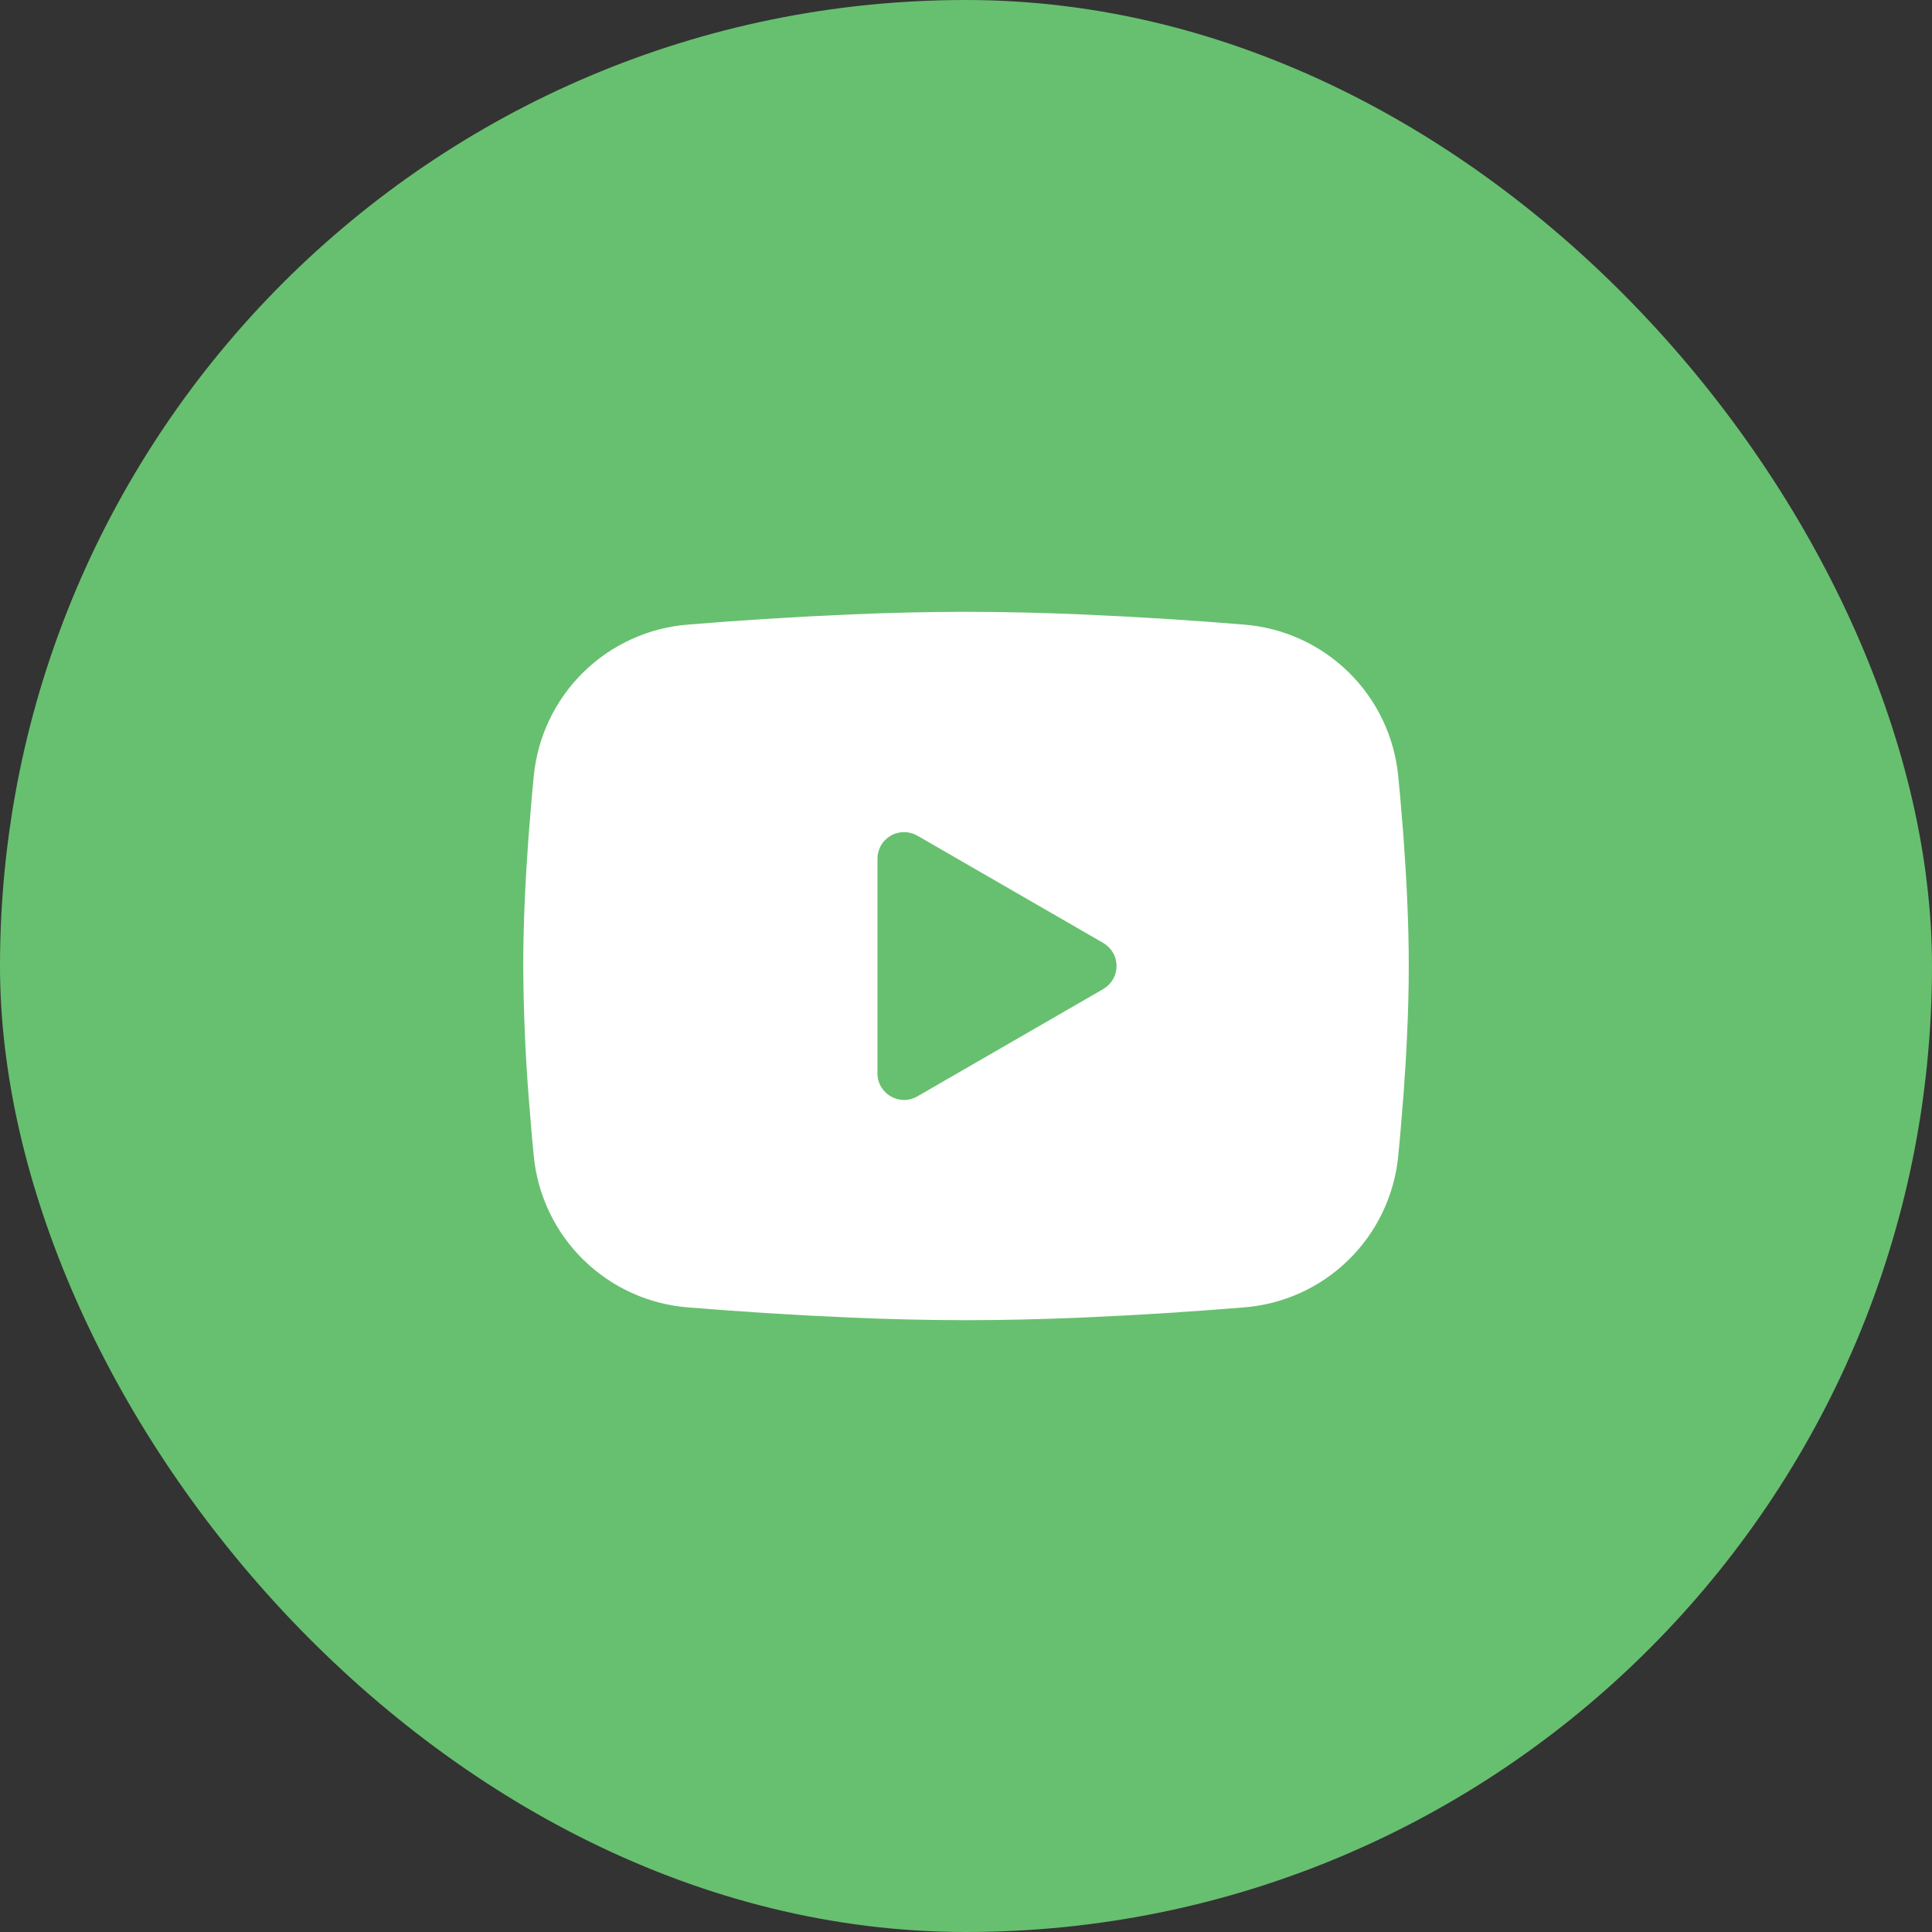
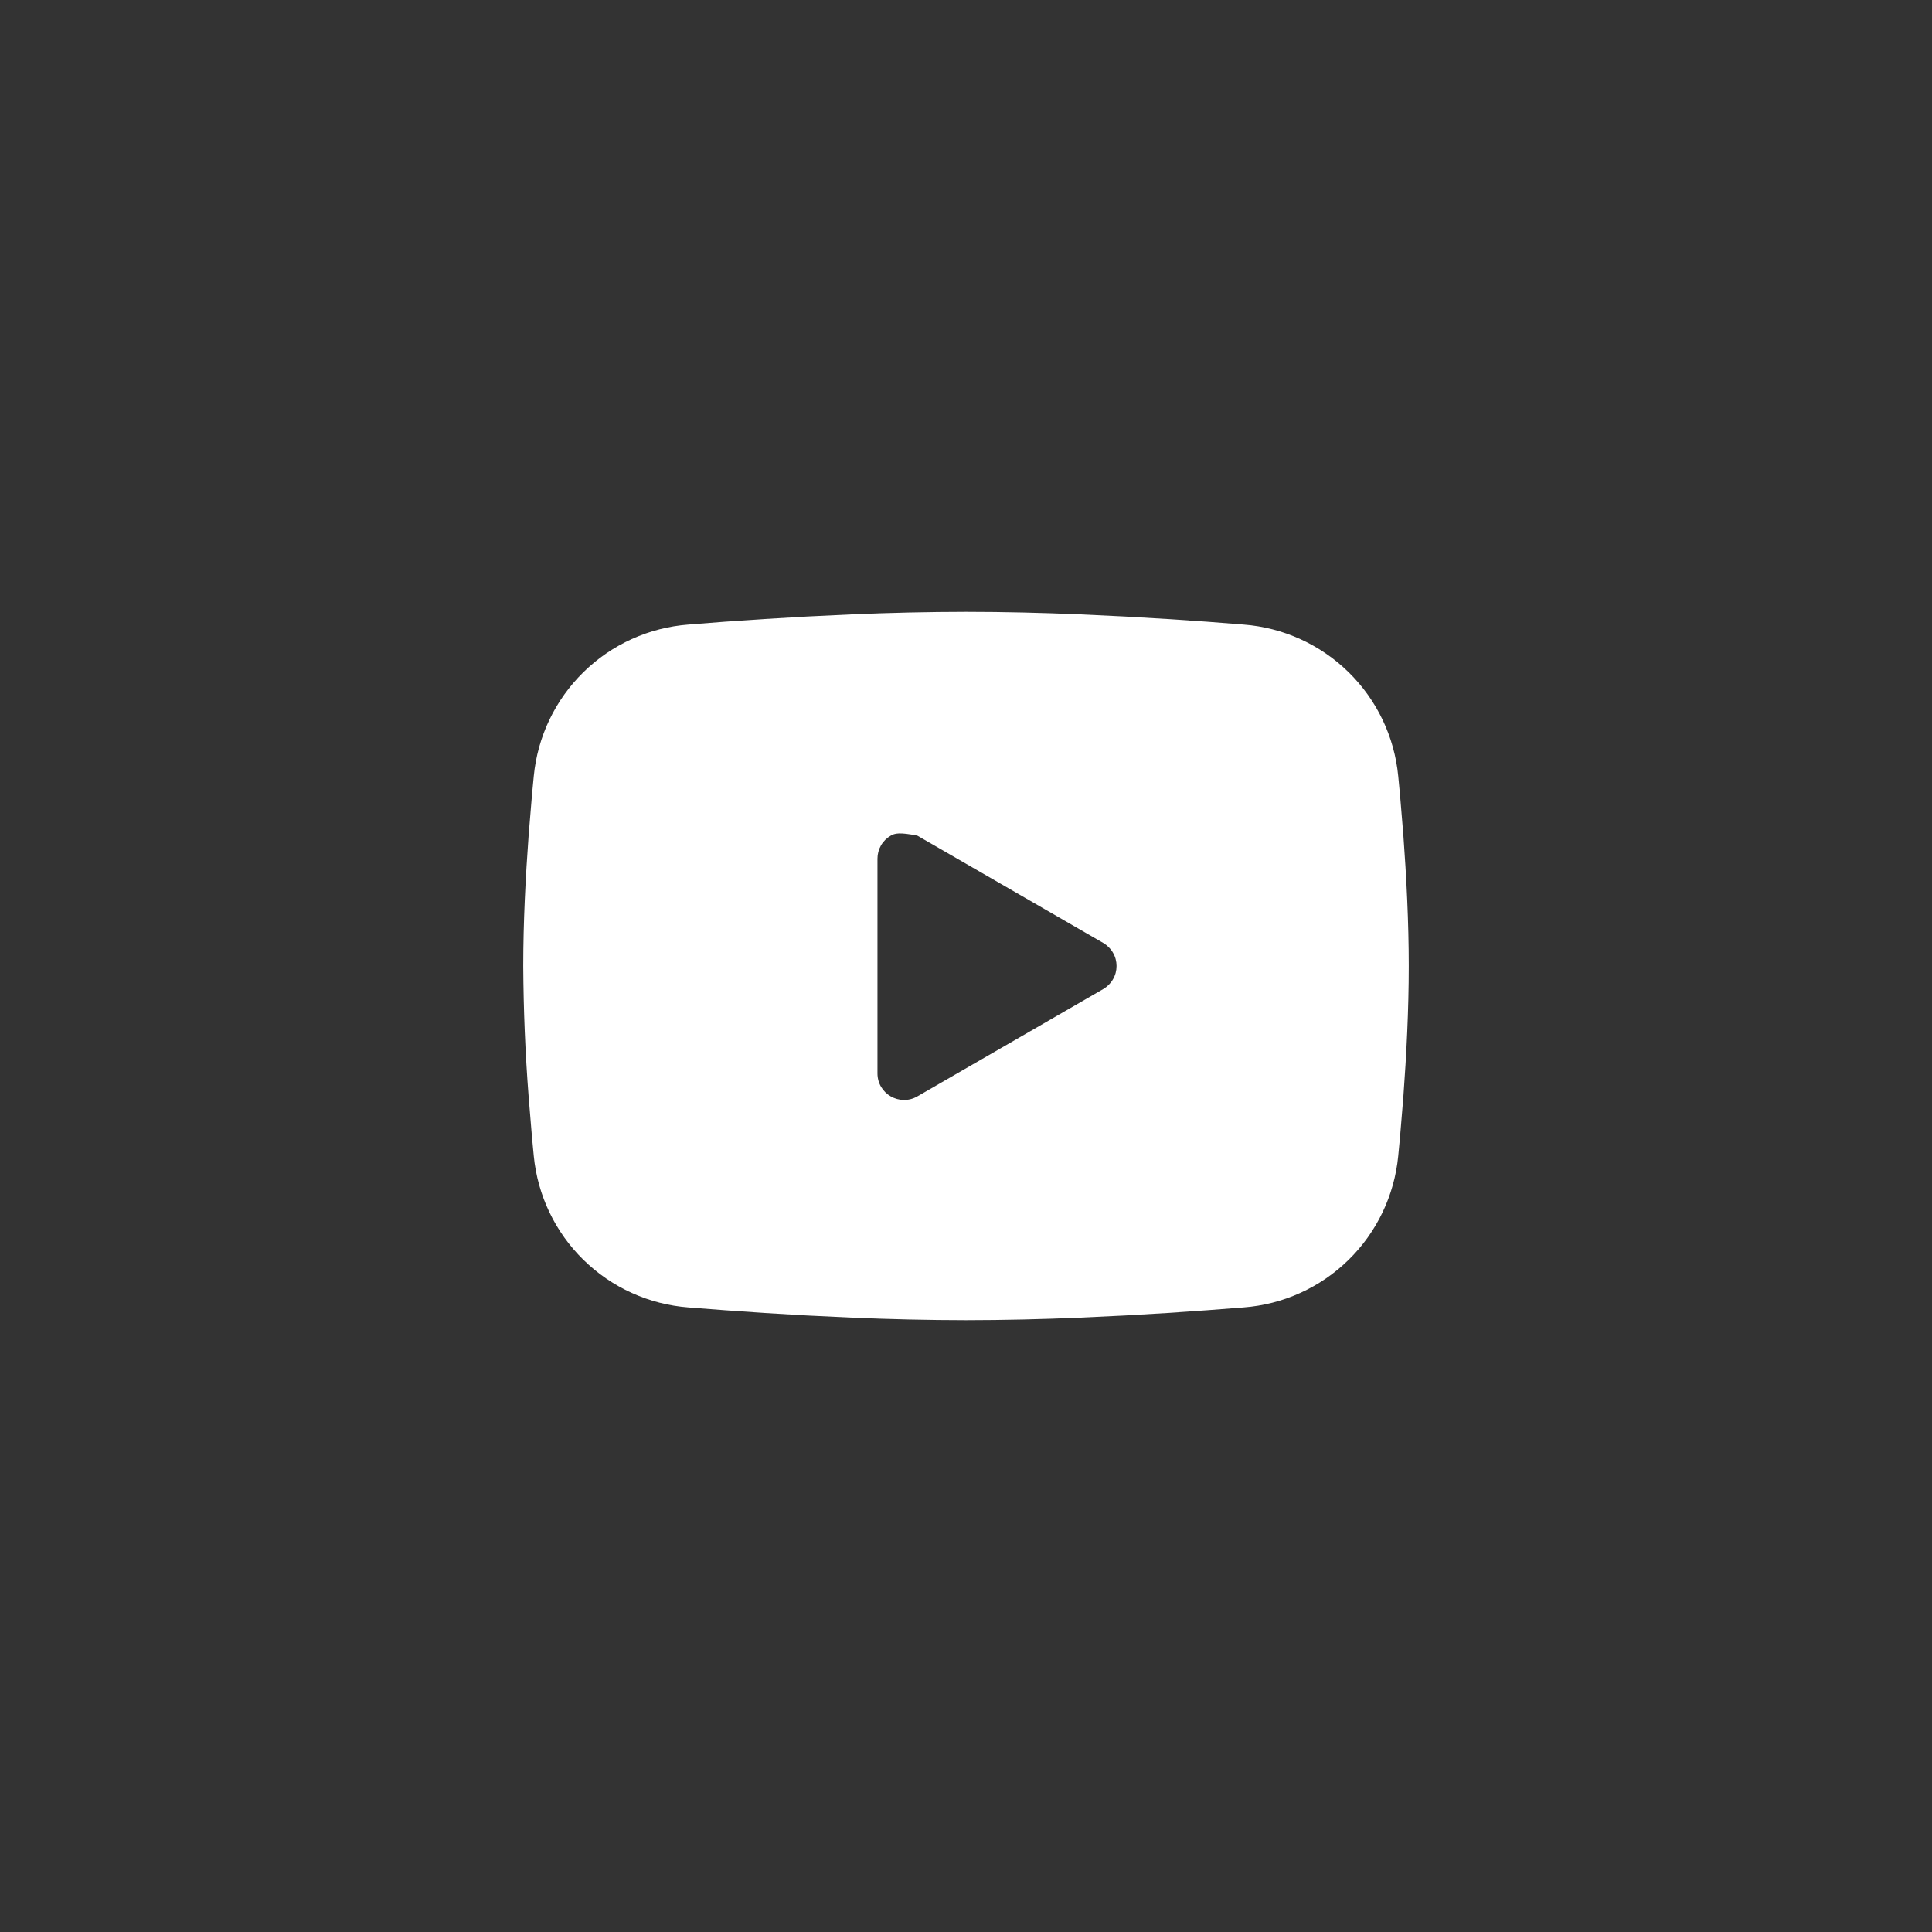
<svg xmlns="http://www.w3.org/2000/svg" width="40" height="40" viewBox="0 0 40 40" fill="none">
  <rect x="0" y="0" width="40" height="40" fill="#333333" stroke="none" />
-   <rect width="40" height="40" rx="20" fill="#67C06F" />
-   <path fill-rule="evenodd" clip-rule="evenodd" d="M20 12.667C20.784 12.667 21.588 12.687 22.367 12.72L23.287 12.764L24.168 12.816L24.993 12.872L25.747 12.931C26.564 12.993 27.334 13.342 27.92 13.916C28.506 14.49 28.87 15.252 28.949 16.069L28.986 16.458L29.055 17.292C29.119 18.157 29.167 19.099 29.167 20C29.167 20.901 29.119 21.843 29.055 22.708L28.986 23.542L28.949 23.932C28.87 24.748 28.506 25.511 27.92 26.085C27.334 26.659 26.564 27.007 25.746 27.069L24.994 27.127L24.169 27.184L23.287 27.236L22.367 27.28C21.578 27.314 20.789 27.332 20 27.333C19.211 27.332 18.422 27.314 17.633 27.28L16.713 27.236L15.832 27.184L15.007 27.127L14.253 27.069C13.436 27.007 12.666 26.658 12.08 26.084C11.494 25.51 11.13 24.748 11.051 23.932L11.014 23.542L10.945 22.708C10.875 21.807 10.838 20.904 10.833 20C10.833 19.099 10.881 18.157 10.945 17.292L11.014 16.458L11.051 16.069C11.13 15.252 11.494 14.49 12.08 13.916C12.665 13.342 13.435 12.993 14.252 12.931L15.005 12.872L15.83 12.816L16.712 12.764L17.632 12.72C18.421 12.686 19.21 12.668 20 12.667ZM18.167 17.777V22.223C18.167 22.646 18.625 22.91 18.992 22.7L22.842 20.477C22.925 20.428 22.995 20.359 23.043 20.275C23.092 20.192 23.117 20.097 23.117 20C23.117 19.903 23.092 19.808 23.043 19.725C22.995 19.641 22.925 19.572 22.842 19.523L18.992 17.301C18.908 17.253 18.813 17.228 18.717 17.228C18.62 17.228 18.525 17.253 18.442 17.302C18.358 17.35 18.288 17.419 18.24 17.503C18.192 17.587 18.167 17.681 18.167 17.778V17.777Z" fill="white" />
+   <path fill-rule="evenodd" clip-rule="evenodd" d="M20 12.667C20.784 12.667 21.588 12.687 22.367 12.72L23.287 12.764L24.168 12.816L24.993 12.872L25.747 12.931C26.564 12.993 27.334 13.342 27.92 13.916C28.506 14.49 28.87 15.252 28.949 16.069L28.986 16.458L29.055 17.292C29.119 18.157 29.167 19.099 29.167 20C29.167 20.901 29.119 21.843 29.055 22.708L28.986 23.542L28.949 23.932C28.87 24.748 28.506 25.511 27.92 26.085C27.334 26.659 26.564 27.007 25.746 27.069L24.994 27.127L24.169 27.184L23.287 27.236L22.367 27.28C21.578 27.314 20.789 27.332 20 27.333C19.211 27.332 18.422 27.314 17.633 27.28L16.713 27.236L15.832 27.184L15.007 27.127L14.253 27.069C13.436 27.007 12.666 26.658 12.08 26.084C11.494 25.51 11.13 24.748 11.051 23.932L11.014 23.542L10.945 22.708C10.875 21.807 10.838 20.904 10.833 20C10.833 19.099 10.881 18.157 10.945 17.292L11.014 16.458L11.051 16.069C11.13 15.252 11.494 14.49 12.08 13.916C12.665 13.342 13.435 12.993 14.252 12.931L15.005 12.872L15.83 12.816L16.712 12.764L17.632 12.72C18.421 12.686 19.21 12.668 20 12.667ZM18.167 17.777V22.223C18.167 22.646 18.625 22.91 18.992 22.7L22.842 20.477C22.925 20.428 22.995 20.359 23.043 20.275C23.092 20.192 23.117 20.097 23.117 20C23.117 19.903 23.092 19.808 23.043 19.725C22.995 19.641 22.925 19.572 22.842 19.523L18.992 17.301C18.62 17.228 18.525 17.253 18.442 17.302C18.358 17.35 18.288 17.419 18.24 17.503C18.192 17.587 18.167 17.681 18.167 17.778V17.777Z" fill="white" />
</svg>